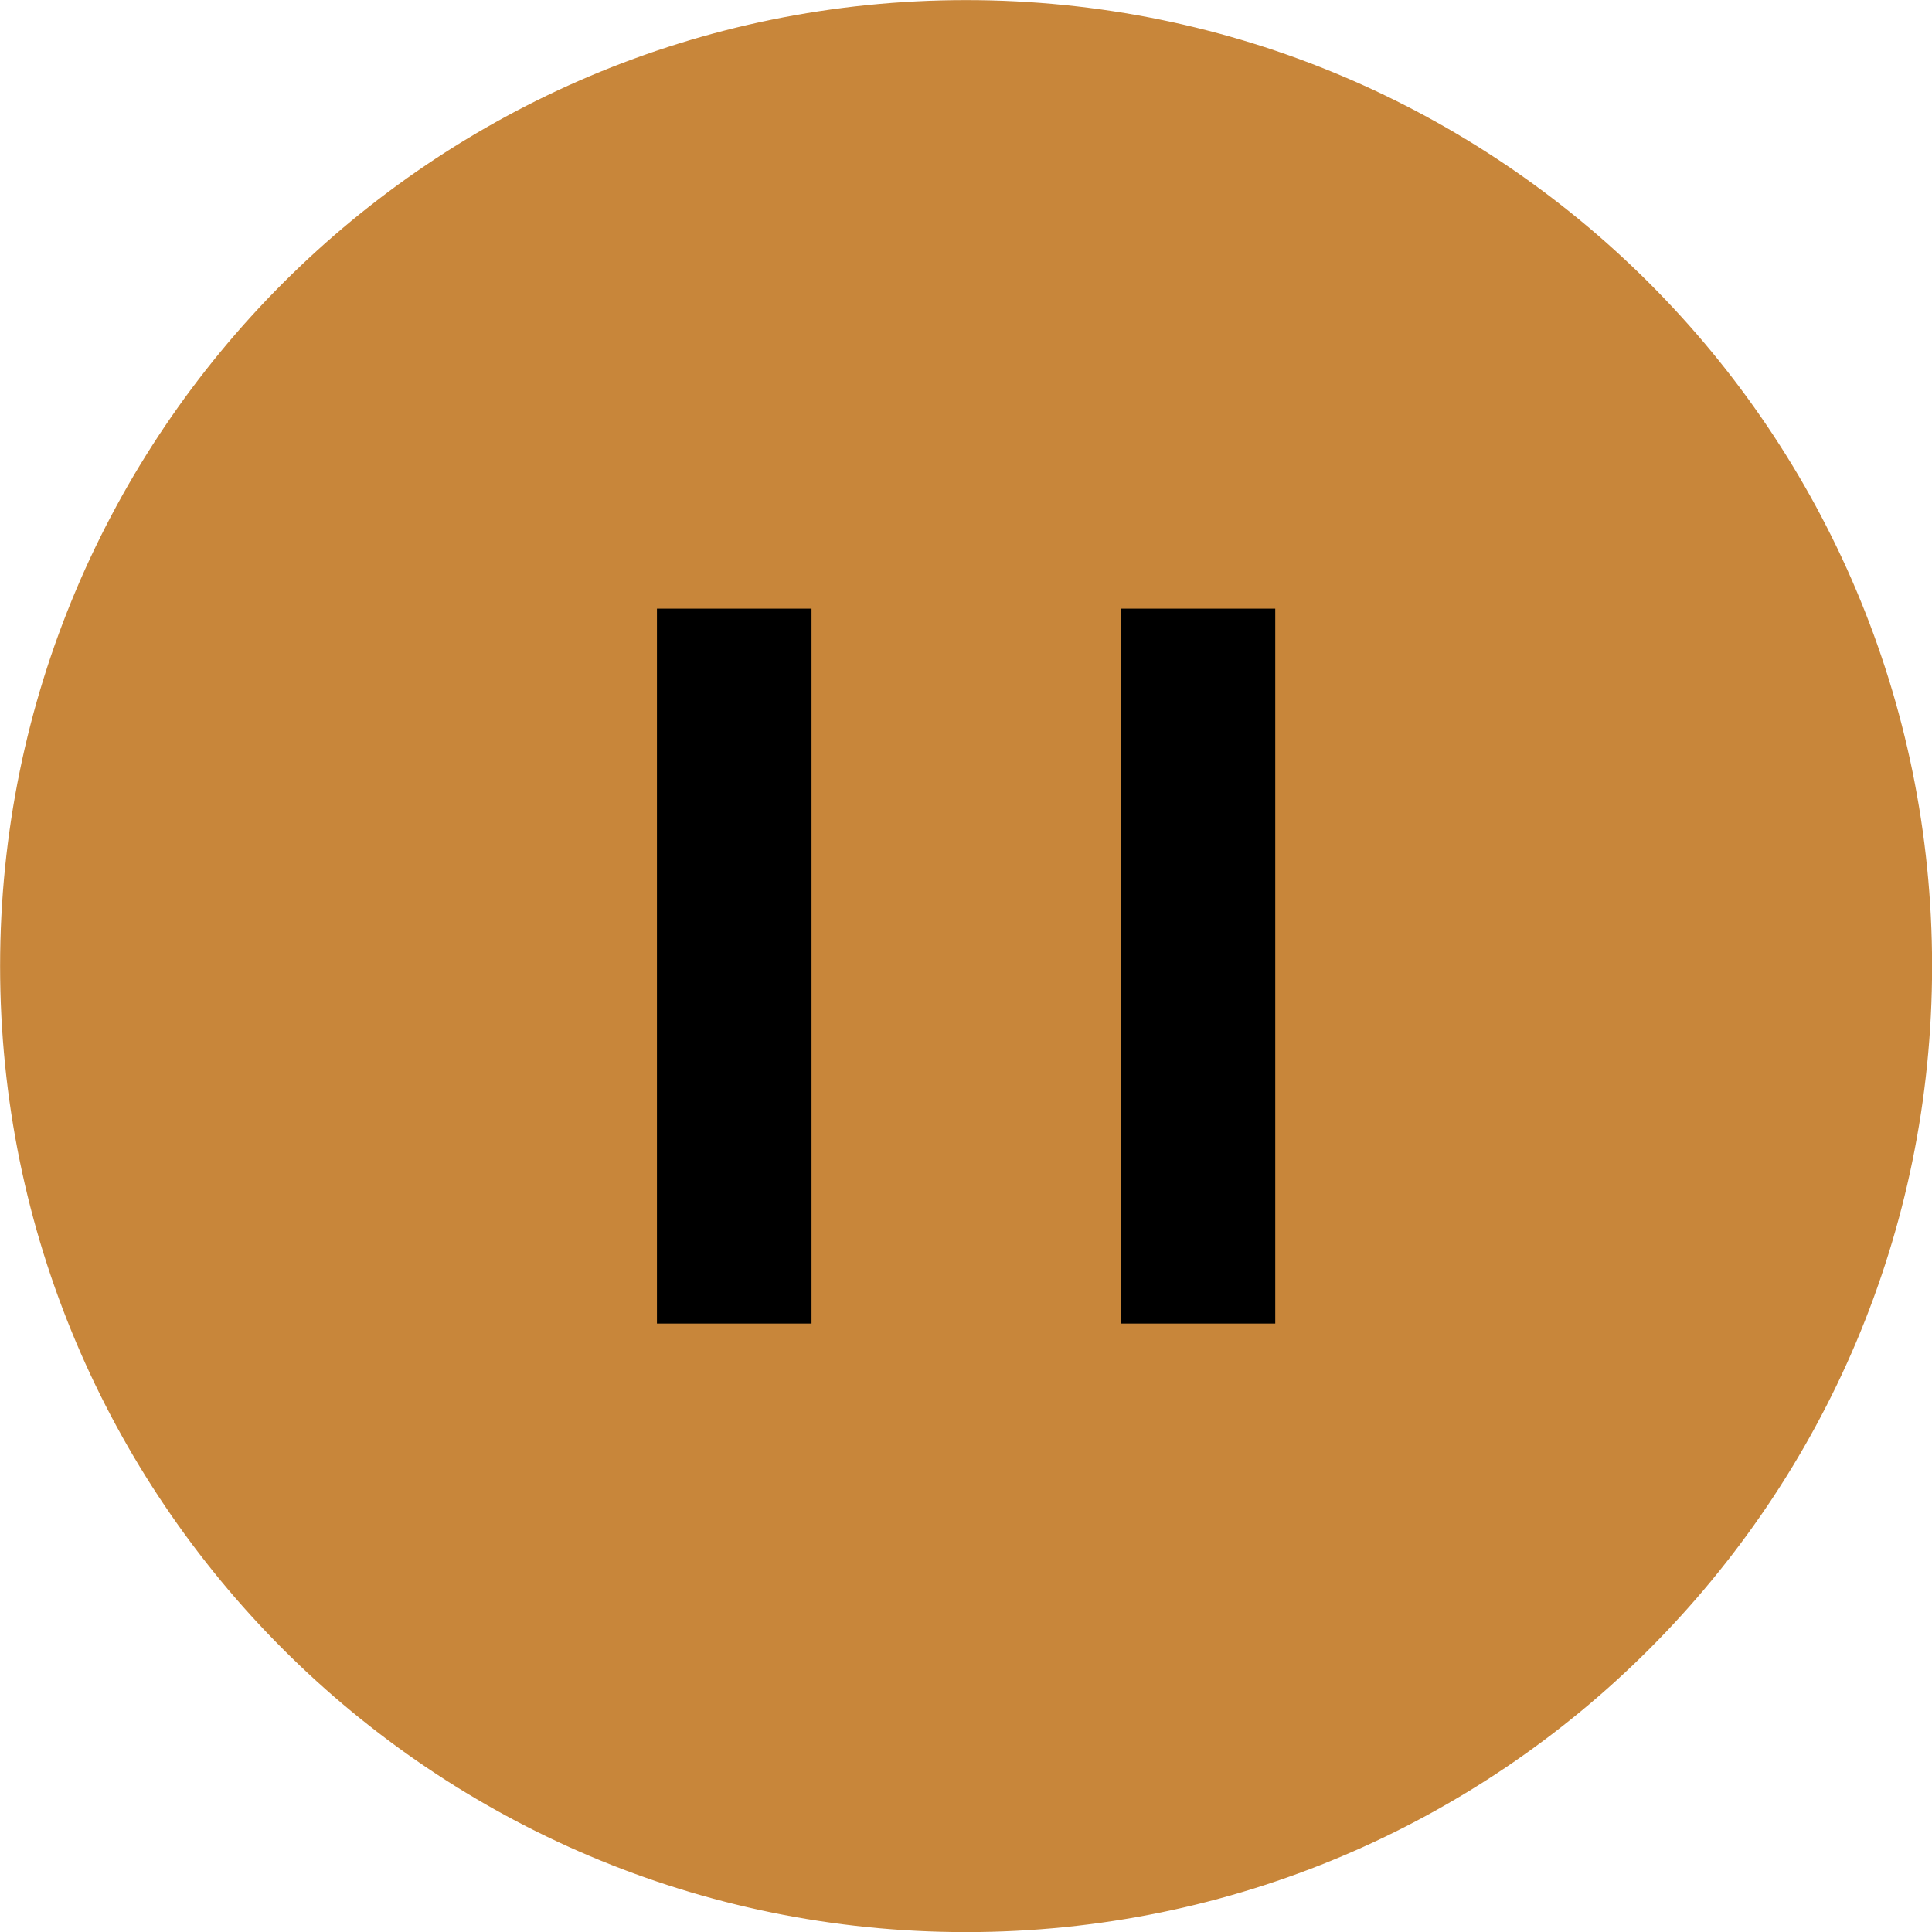
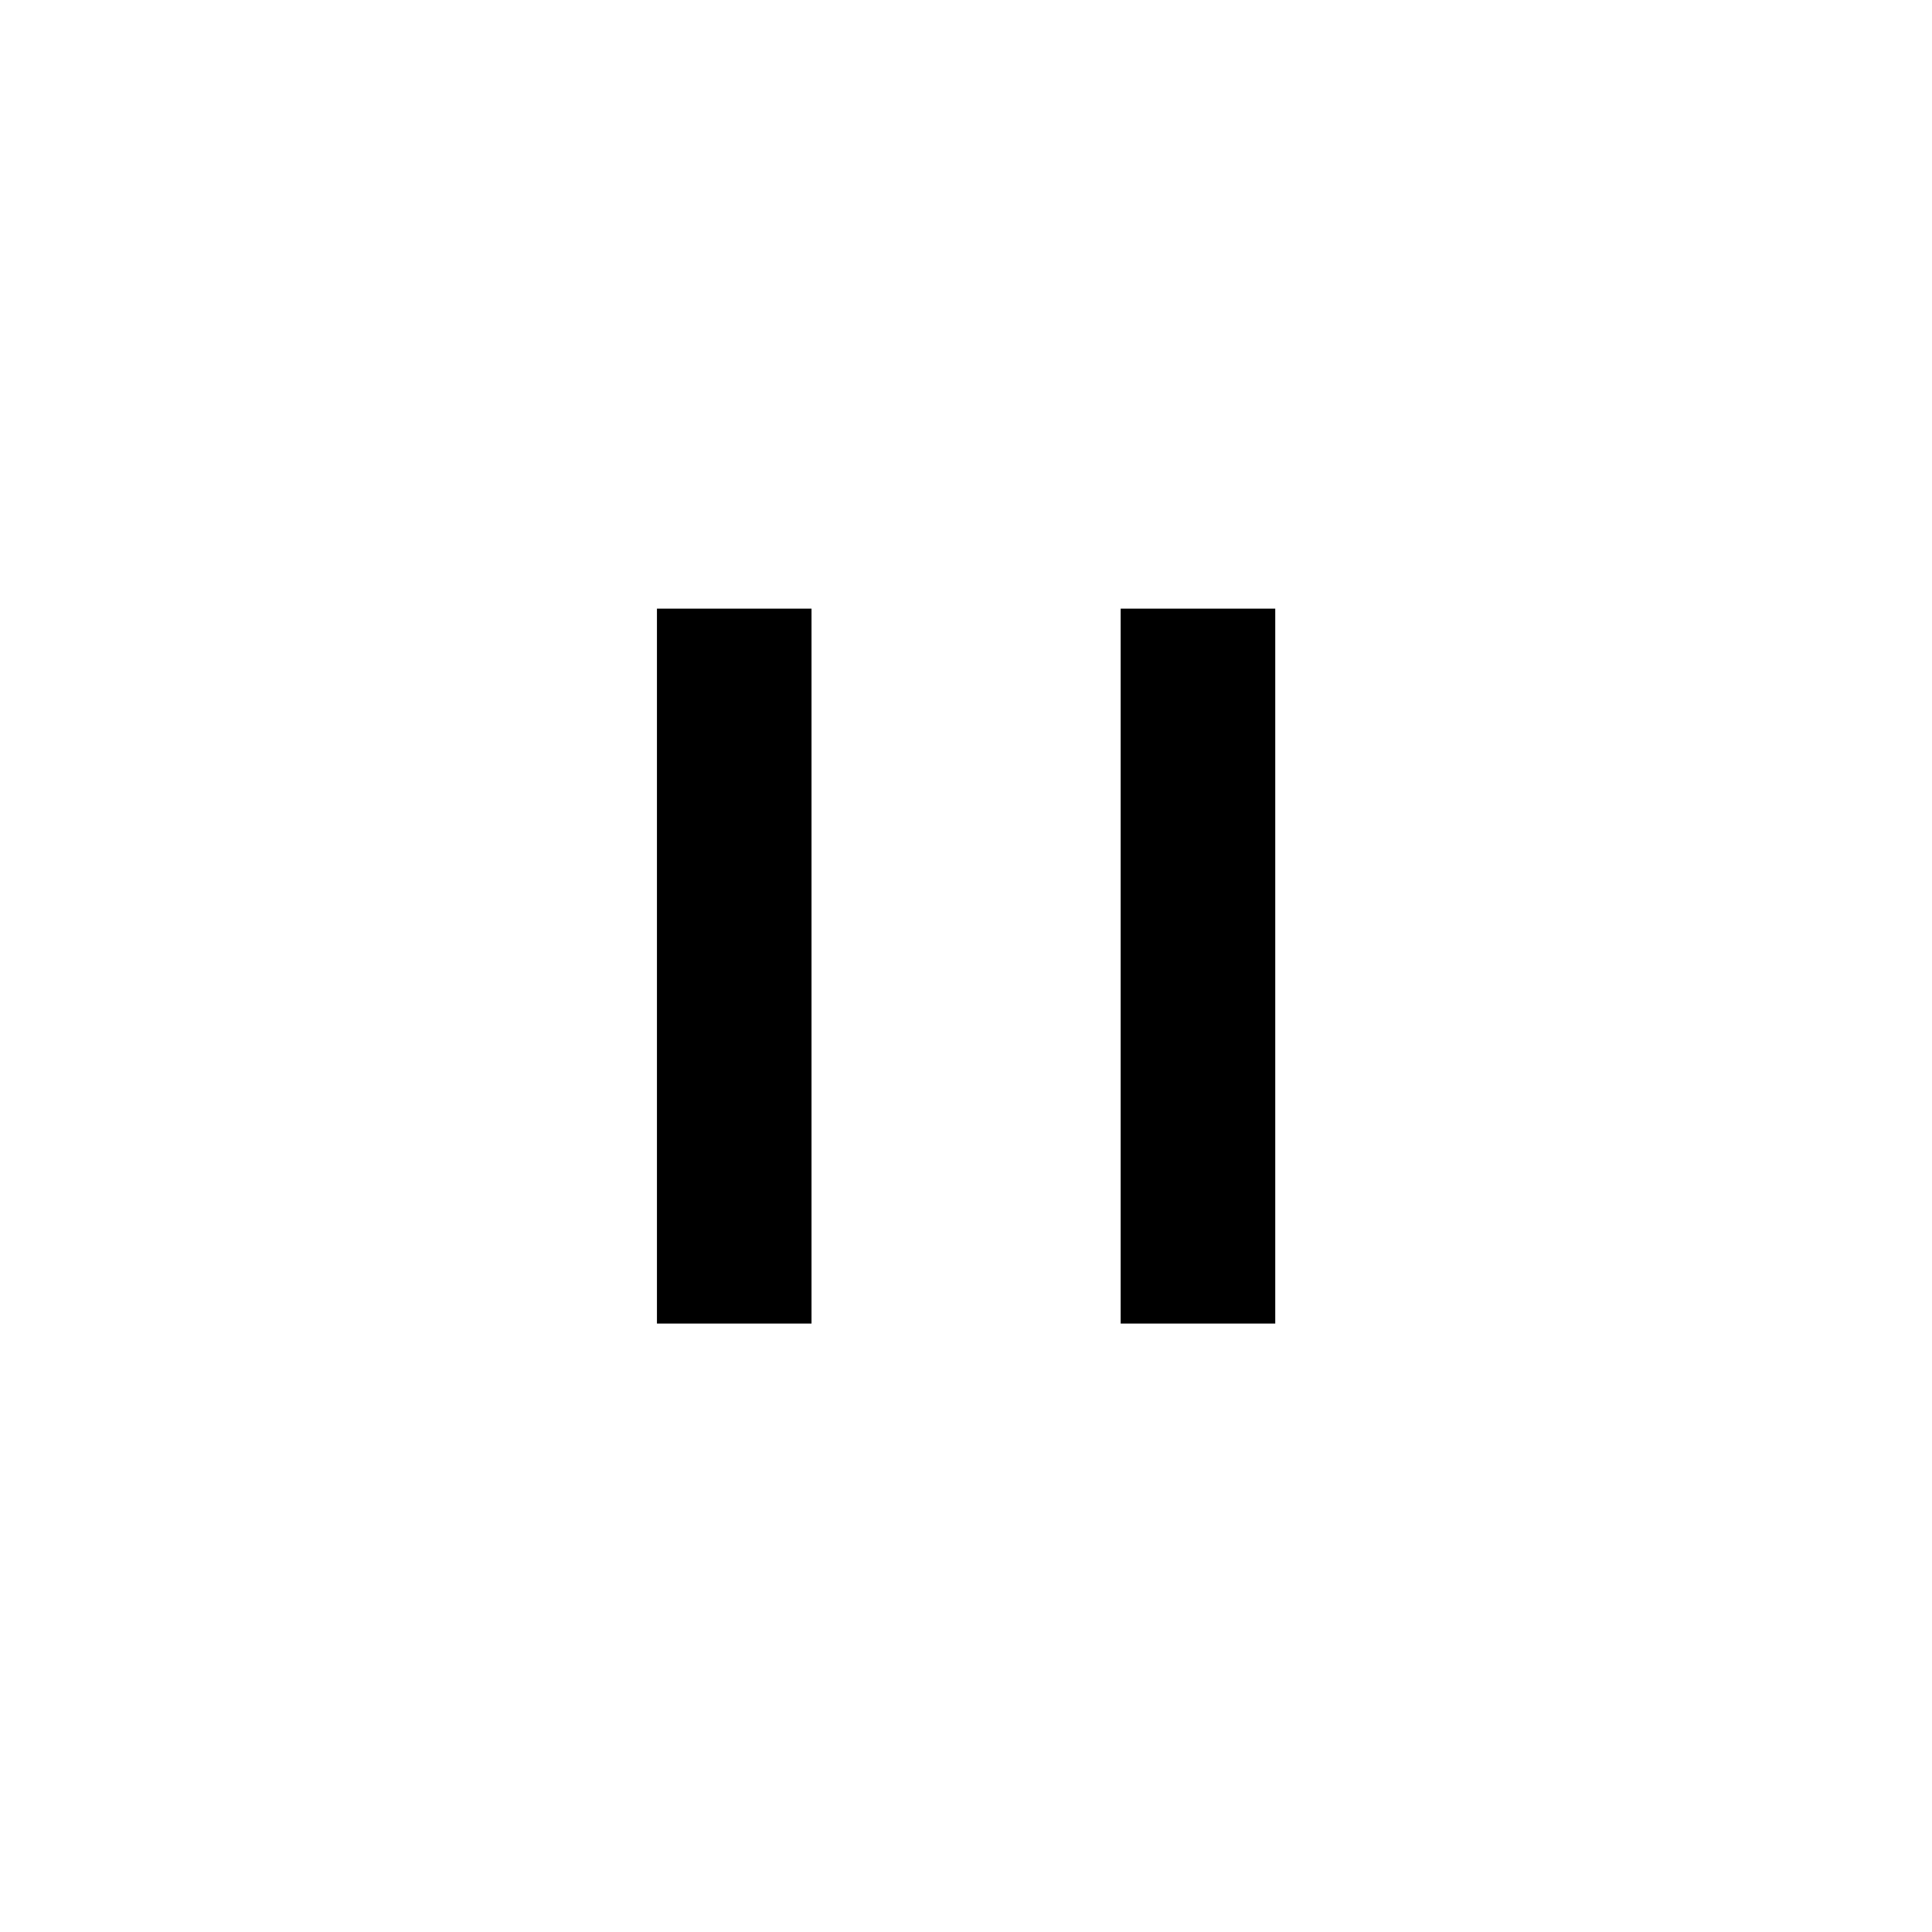
<svg xmlns="http://www.w3.org/2000/svg" id="Layer_1" viewBox="0 0 99.99 99.99">
  <defs>
    <style>
      .cls-1 {
        fill: #c8863a;
        stroke: #c8863a;
        stroke-miterlimit: 10;
        stroke-width: .99px;
      }

      .cls-2 {
        fill: #000;
      }
    </style>
  </defs>
-   <path class="cls-1" d="M50,.5C22.66.5.5,22.66.5,50s22.16,49.5,49.5,49.5,49.5-22.16,49.5-49.5S77.34.5,50,.5Z" />
  <rect class="cls-2" x="34" y="31.5" width="8" height="37" />
  <rect class="cls-2" x="58" y="31.5" width="8" height="37" />
</svg>